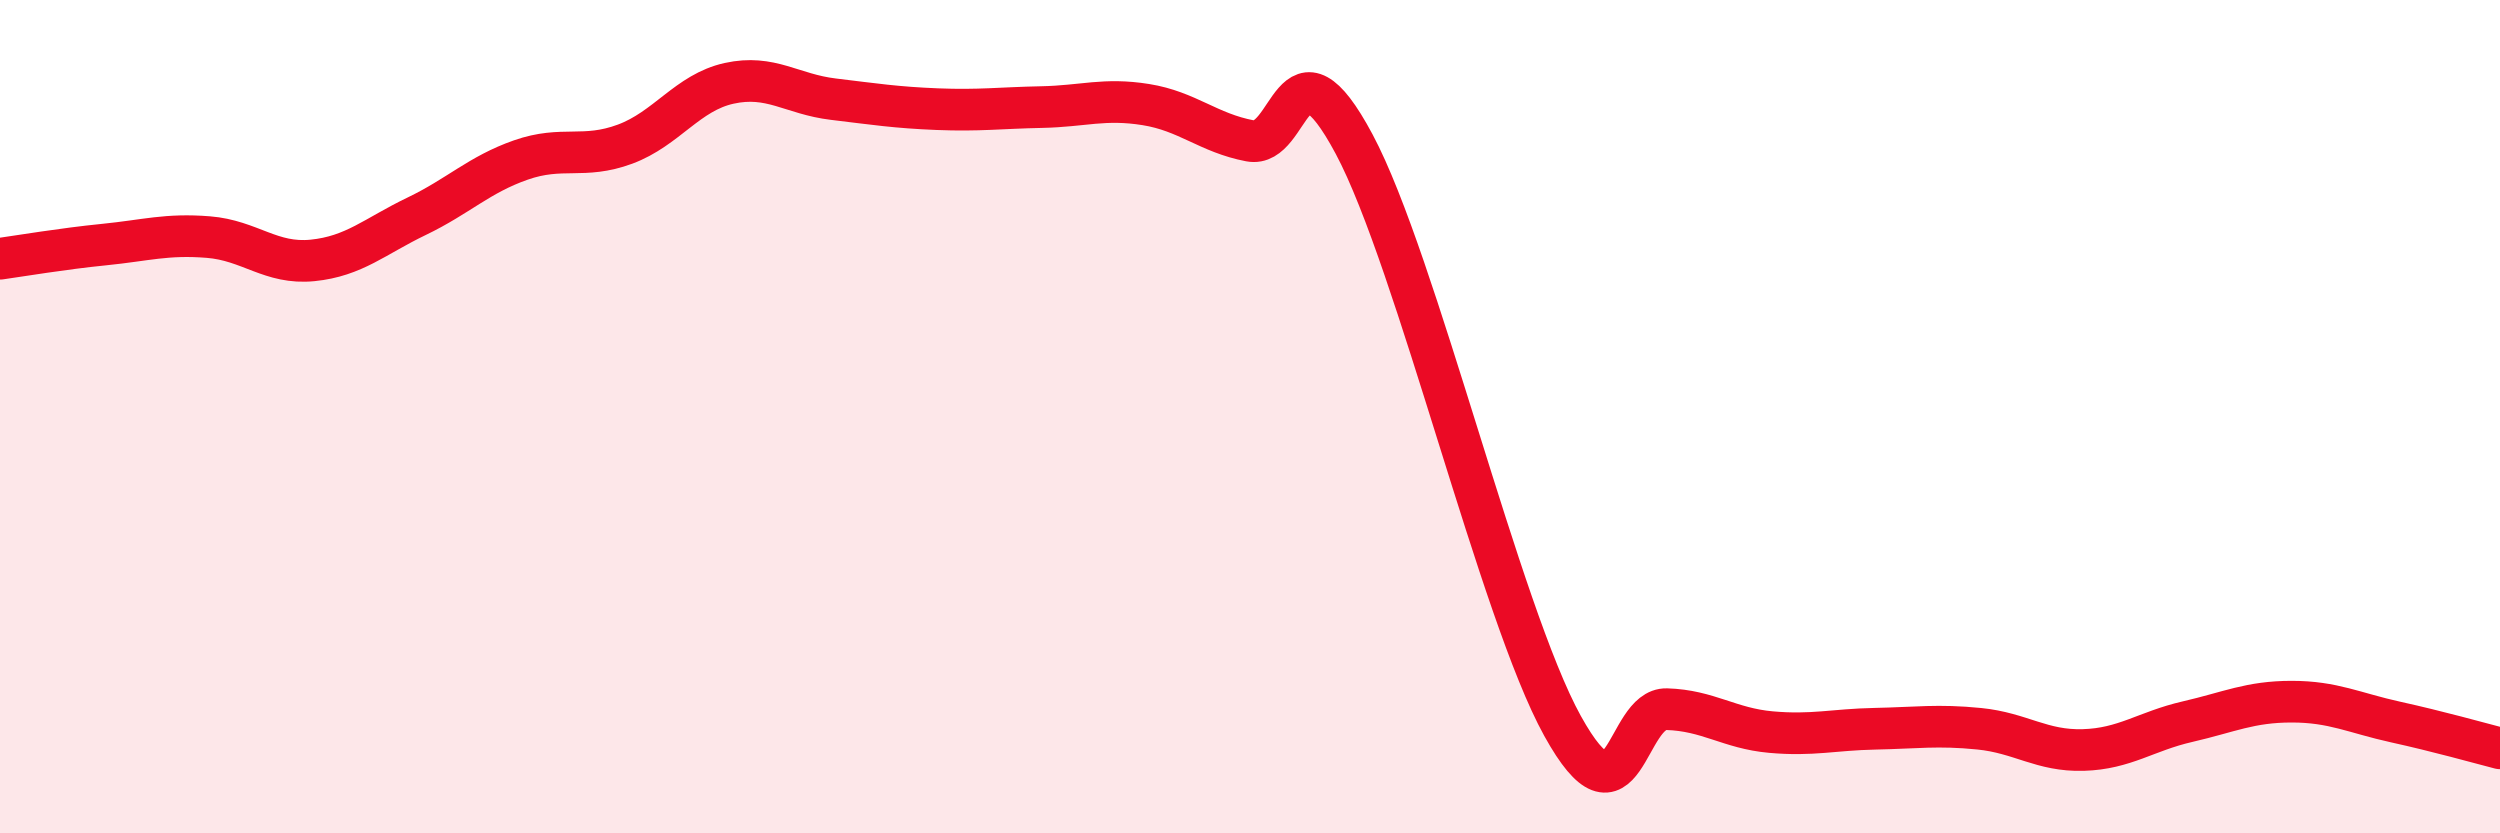
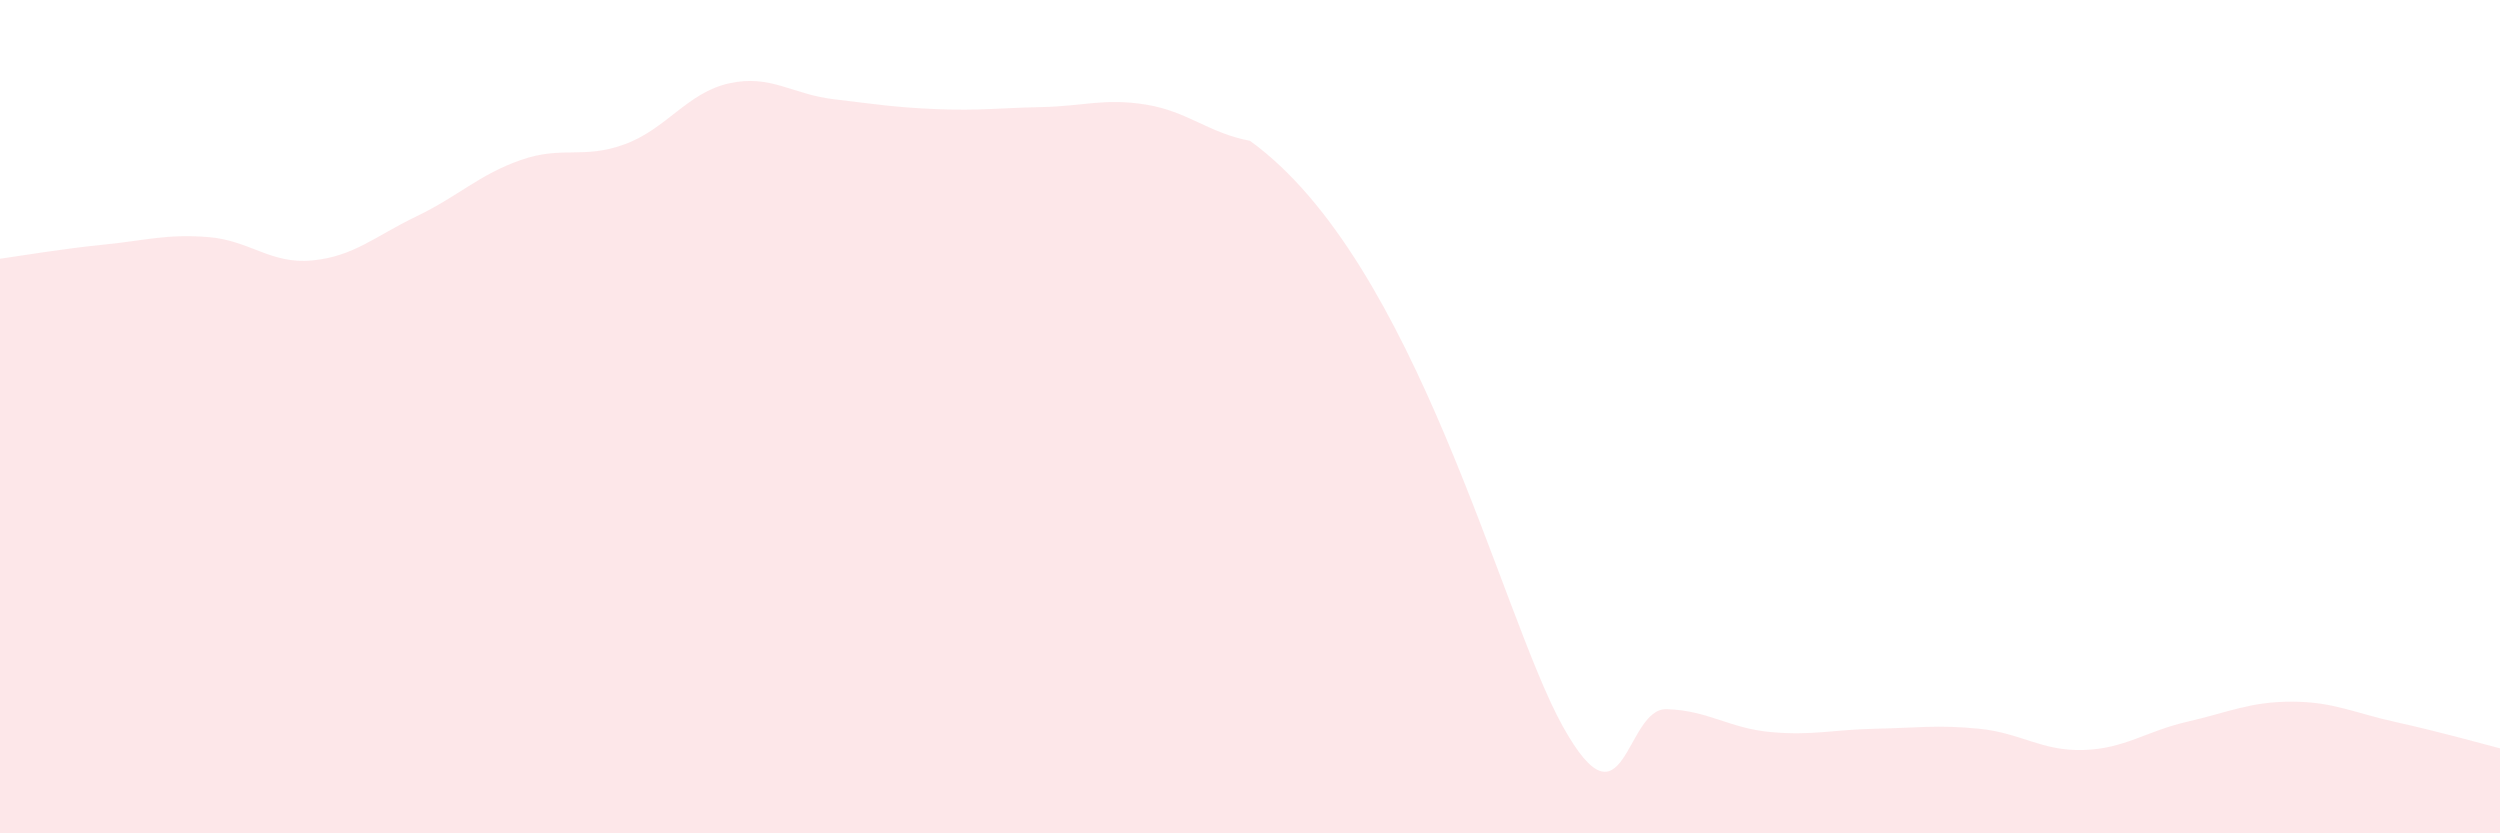
<svg xmlns="http://www.w3.org/2000/svg" width="60" height="20" viewBox="0 0 60 20">
-   <path d="M 0,6.21 C 0.5,6.14 1.5,5.97 2.5,5.87 C 3.5,5.77 4,5.61 5,5.69 C 6,5.77 6.5,6.35 7.5,6.25 C 8.5,6.15 9,5.67 10,5.19 C 11,4.71 11.5,4.19 12.5,3.84 C 13.5,3.49 14,3.83 15,3.46 C 16,3.09 16.5,2.22 17.5,2 C 18.5,1.78 19,2.26 20,2.38 C 21,2.5 21.5,2.58 22.5,2.62 C 23.5,2.66 24,2.59 25,2.57 C 26,2.55 26.5,2.35 27.5,2.51 C 28.5,2.67 29,3.19 30,3.38 C 31,3.57 31,0.65 32.5,3.46 C 34,6.27 36,14.71 37.5,17.42 C 39,20.13 39,16.99 40,17.02 C 41,17.05 41.5,17.48 42.5,17.57 C 43.5,17.66 44,17.51 45,17.49 C 46,17.47 46.5,17.39 47.5,17.49 C 48.5,17.59 49,18.03 50,18 C 51,17.97 51.5,17.55 52.5,17.32 C 53.5,17.09 54,16.84 55,16.84 C 56,16.84 56.5,17.11 57.5,17.33 C 58.5,17.55 59.5,17.83 60,17.96L60 20L0 20Z" fill="#EB0A25" opacity="0.1" stroke-linecap="round" stroke-linejoin="round" />
-   <path d="M 0,6.21 C 0.5,6.14 1.5,5.97 2.5,5.87 C 3.5,5.77 4,5.61 5,5.69 C 6,5.77 6.5,6.35 7.5,6.25 C 8.5,6.15 9,5.67 10,5.19 C 11,4.71 11.5,4.19 12.5,3.84 C 13.5,3.49 14,3.83 15,3.46 C 16,3.09 16.5,2.22 17.5,2 C 18.5,1.78 19,2.26 20,2.38 C 21,2.5 21.5,2.58 22.5,2.62 C 23.5,2.66 24,2.59 25,2.57 C 26,2.55 26.5,2.35 27.5,2.51 C 28.5,2.67 29,3.19 30,3.38 C 31,3.57 31,0.65 32.5,3.46 C 34,6.27 36,14.71 37.5,17.42 C 39,20.13 39,16.99 40,17.02 C 41,17.05 41.5,17.48 42.5,17.57 C 43.5,17.66 44,17.51 45,17.49 C 46,17.47 46.5,17.39 47.5,17.49 C 48.5,17.59 49,18.03 50,18 C 51,17.97 51.5,17.55 52.5,17.32 C 53.5,17.09 54,16.84 55,16.84 C 56,16.84 56.5,17.11 57.5,17.33 C 58.5,17.55 59.5,17.83 60,17.96" stroke="#EB0A25" stroke-width="1" fill="none" stroke-linecap="round" stroke-linejoin="round" />
+   <path d="M 0,6.21 C 0.5,6.14 1.5,5.97 2.5,5.87 C 3.5,5.77 4,5.61 5,5.69 C 6,5.77 6.5,6.35 7.5,6.25 C 8.5,6.15 9,5.67 10,5.19 C 11,4.71 11.5,4.19 12.5,3.84 C 13.5,3.49 14,3.83 15,3.46 C 16,3.09 16.5,2.22 17.5,2 C 18.5,1.78 19,2.26 20,2.38 C 21,2.5 21.5,2.58 22.5,2.62 C 23.5,2.66 24,2.59 25,2.57 C 26,2.55 26.5,2.35 27.5,2.51 C 28.5,2.67 29,3.19 30,3.38 C 34,6.27 36,14.71 37.5,17.42 C 39,20.13 39,16.99 40,17.02 C 41,17.05 41.5,17.48 42.5,17.57 C 43.5,17.66 44,17.51 45,17.49 C 46,17.47 46.5,17.39 47.5,17.49 C 48.5,17.59 49,18.03 50,18 C 51,17.97 51.5,17.55 52.5,17.32 C 53.5,17.09 54,16.84 55,16.84 C 56,16.84 56.5,17.11 57.5,17.33 C 58.5,17.55 59.5,17.83 60,17.96L60 20L0 20Z" fill="#EB0A25" opacity="0.1" stroke-linecap="round" stroke-linejoin="round" />
</svg>